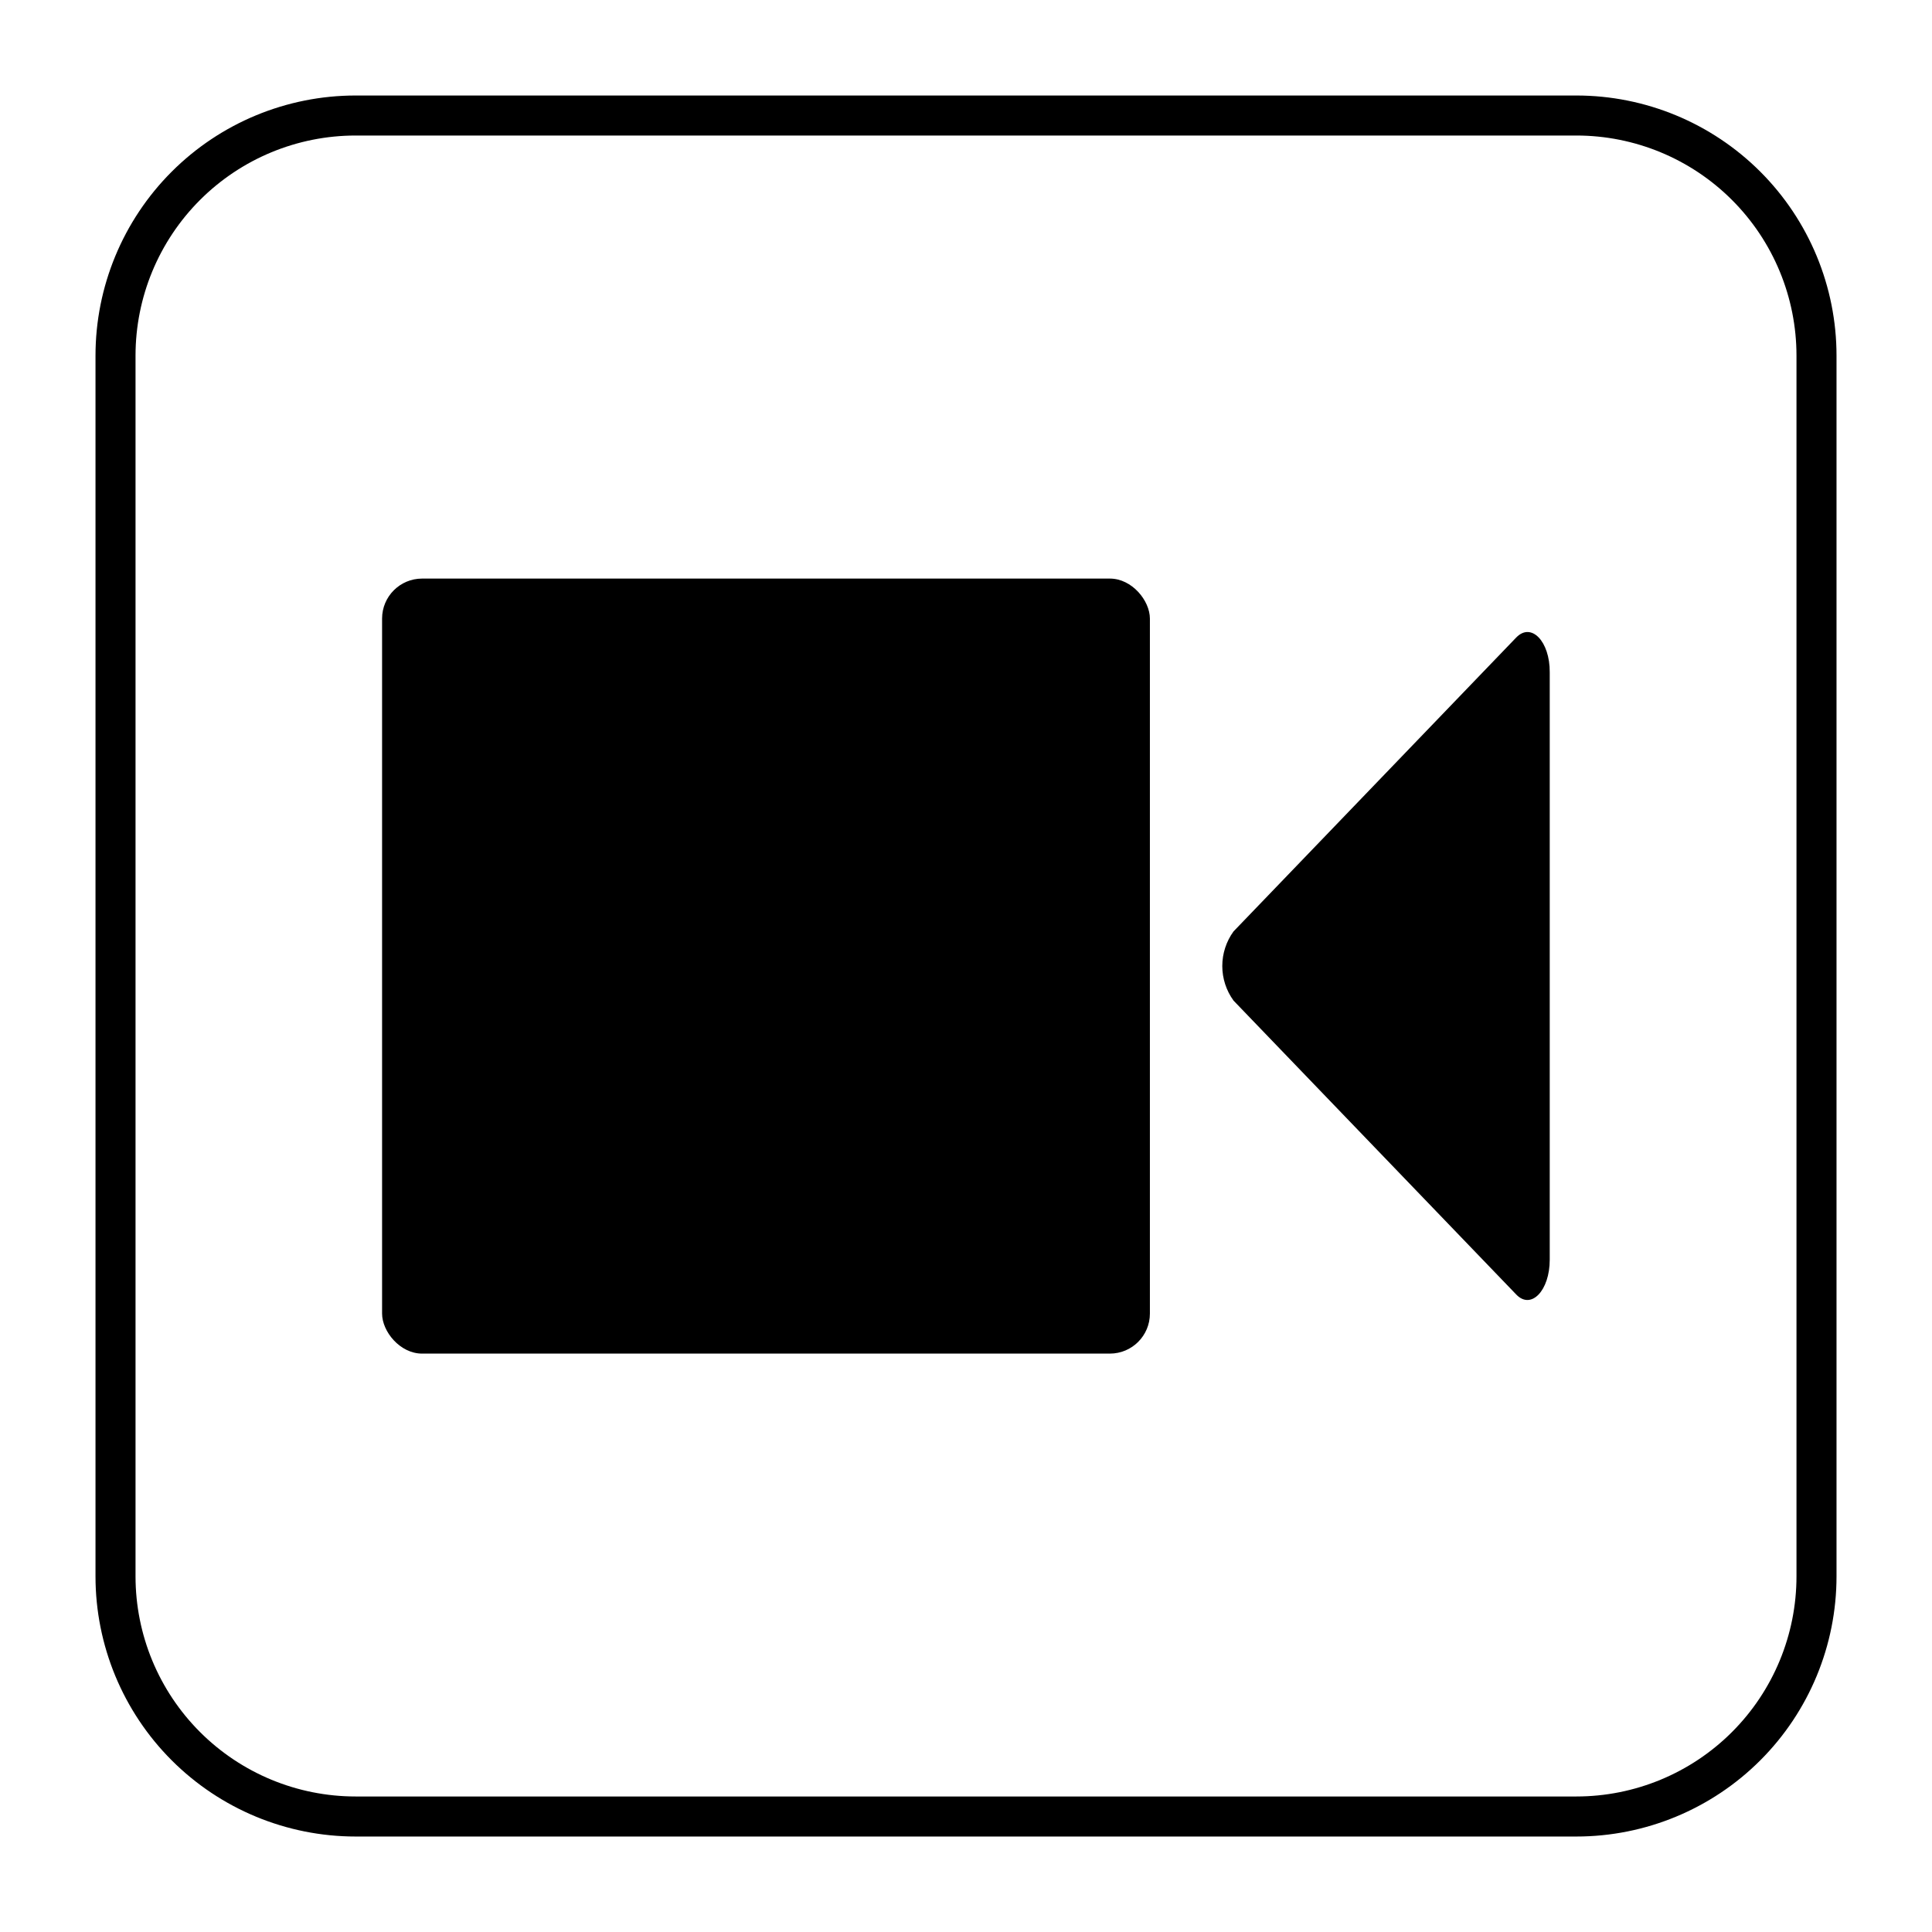
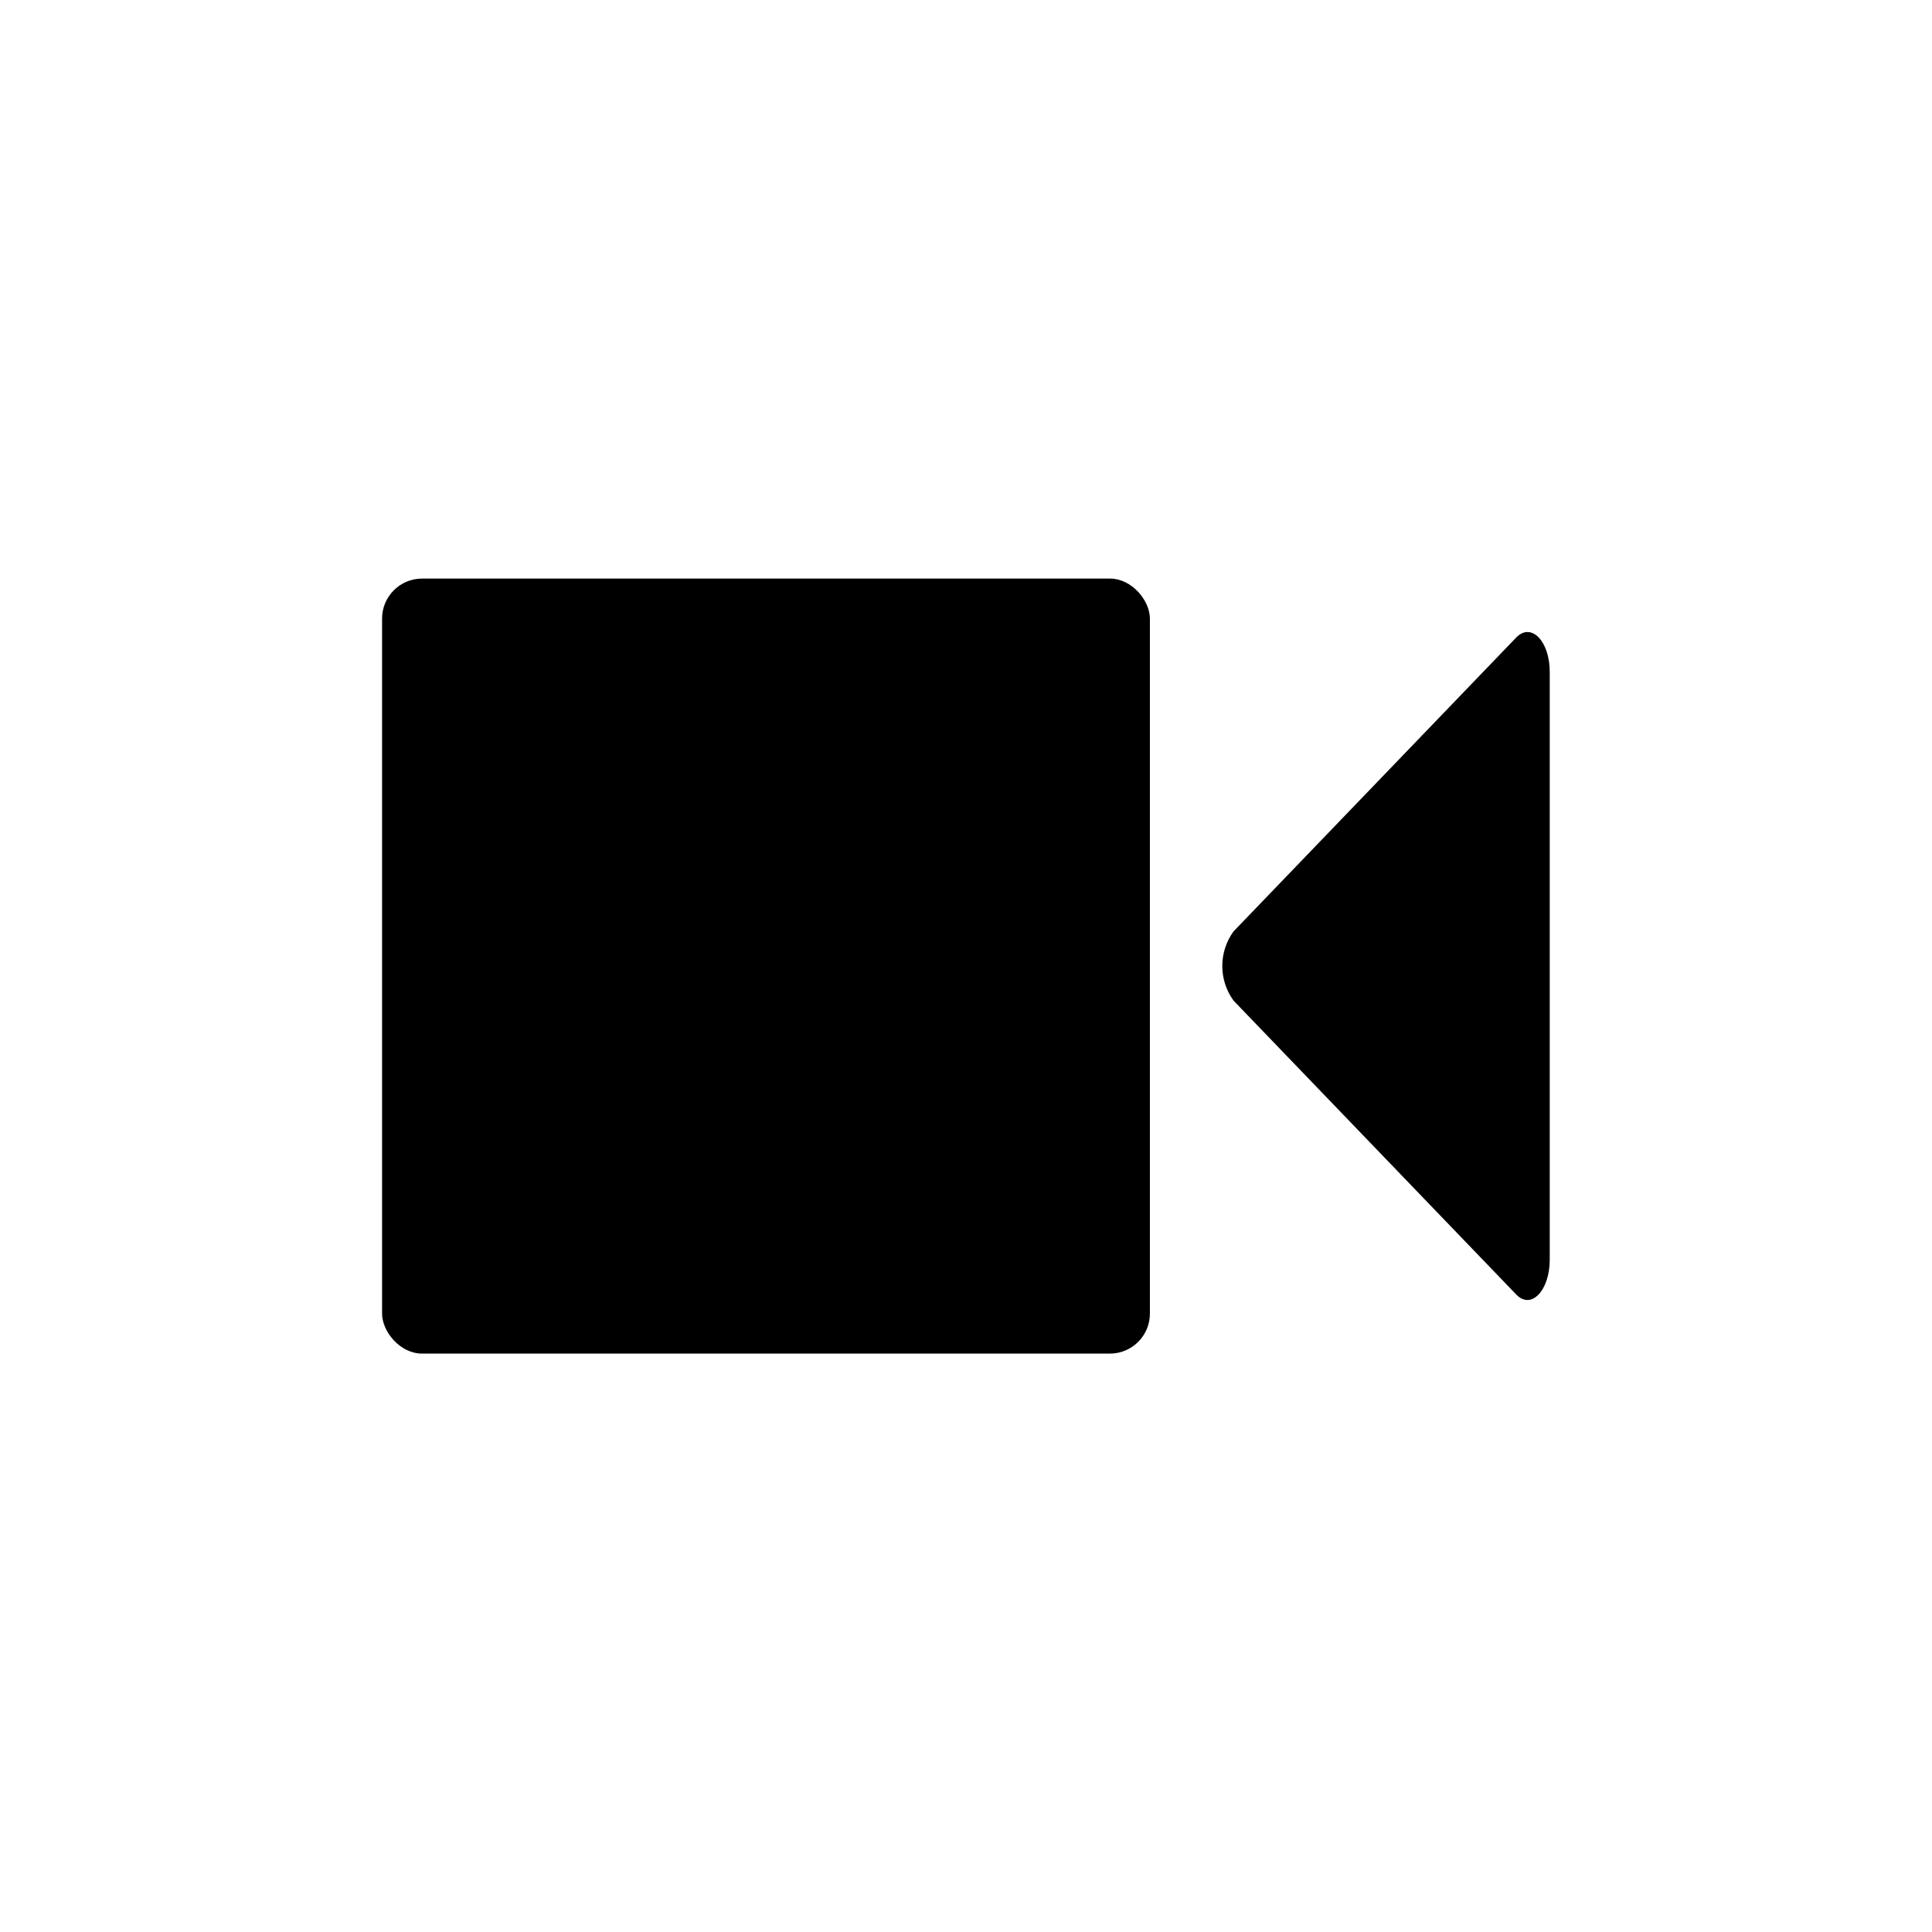
<svg xmlns="http://www.w3.org/2000/svg" fill="#000000" width="800px" height="800px" version="1.1" viewBox="144 144 512 512">
  <g>
    <path d="m255.86 297.33h182.27c5.859 0 10.605 5.859 10.605 10.605v184.18c0 5.859-4.75 10.605-10.605 10.605h-182.27c-5.859 0-10.605-5.859-10.605-10.605v-184.18c0-5.859 4.75-10.605 10.605-10.605z" />
    <path d="m545.84 312.92-37.492 38.98-37.441 38.926h-0.004c-1.938 2.664-2.984 5.879-2.984 9.176s1.047 6.508 2.984 9.172l37.441 38.926 37.496 38.98c3.926 4.082 8.855-1.062 8.855-9.227v-155.7c0.051-8.168-4.879-13.312-8.855-9.23z" />
-     <path d="m561.75 169.31h-323.5c-18.285 0-35.82 7.262-48.75 20.191s-20.191 30.465-20.191 48.75v323.5c0 18.285 7.262 35.82 20.191 48.75 12.93 12.93 30.465 20.195 48.75 20.195h323.5c18.285 0 35.82-7.266 48.75-20.195 12.93-12.93 20.195-30.465 20.195-48.75v-323.5c0-18.285-7.266-35.82-20.195-48.75-12.93-12.93-30.465-20.191-48.75-20.191zm58.336 392.44c0 15.473-6.144 30.312-17.086 41.25-10.938 10.941-25.777 17.086-41.25 17.086h-323.5c-15.473 0-30.309-6.144-41.25-17.086-10.941-10.938-17.086-25.777-17.086-41.25v-323.5c0-15.473 6.144-30.309 17.086-41.25s25.777-17.086 41.25-17.086h323.5c15.473 0 30.312 6.144 41.25 17.086 10.941 10.941 17.086 25.777 17.086 41.25z" />
  </g>
</svg>